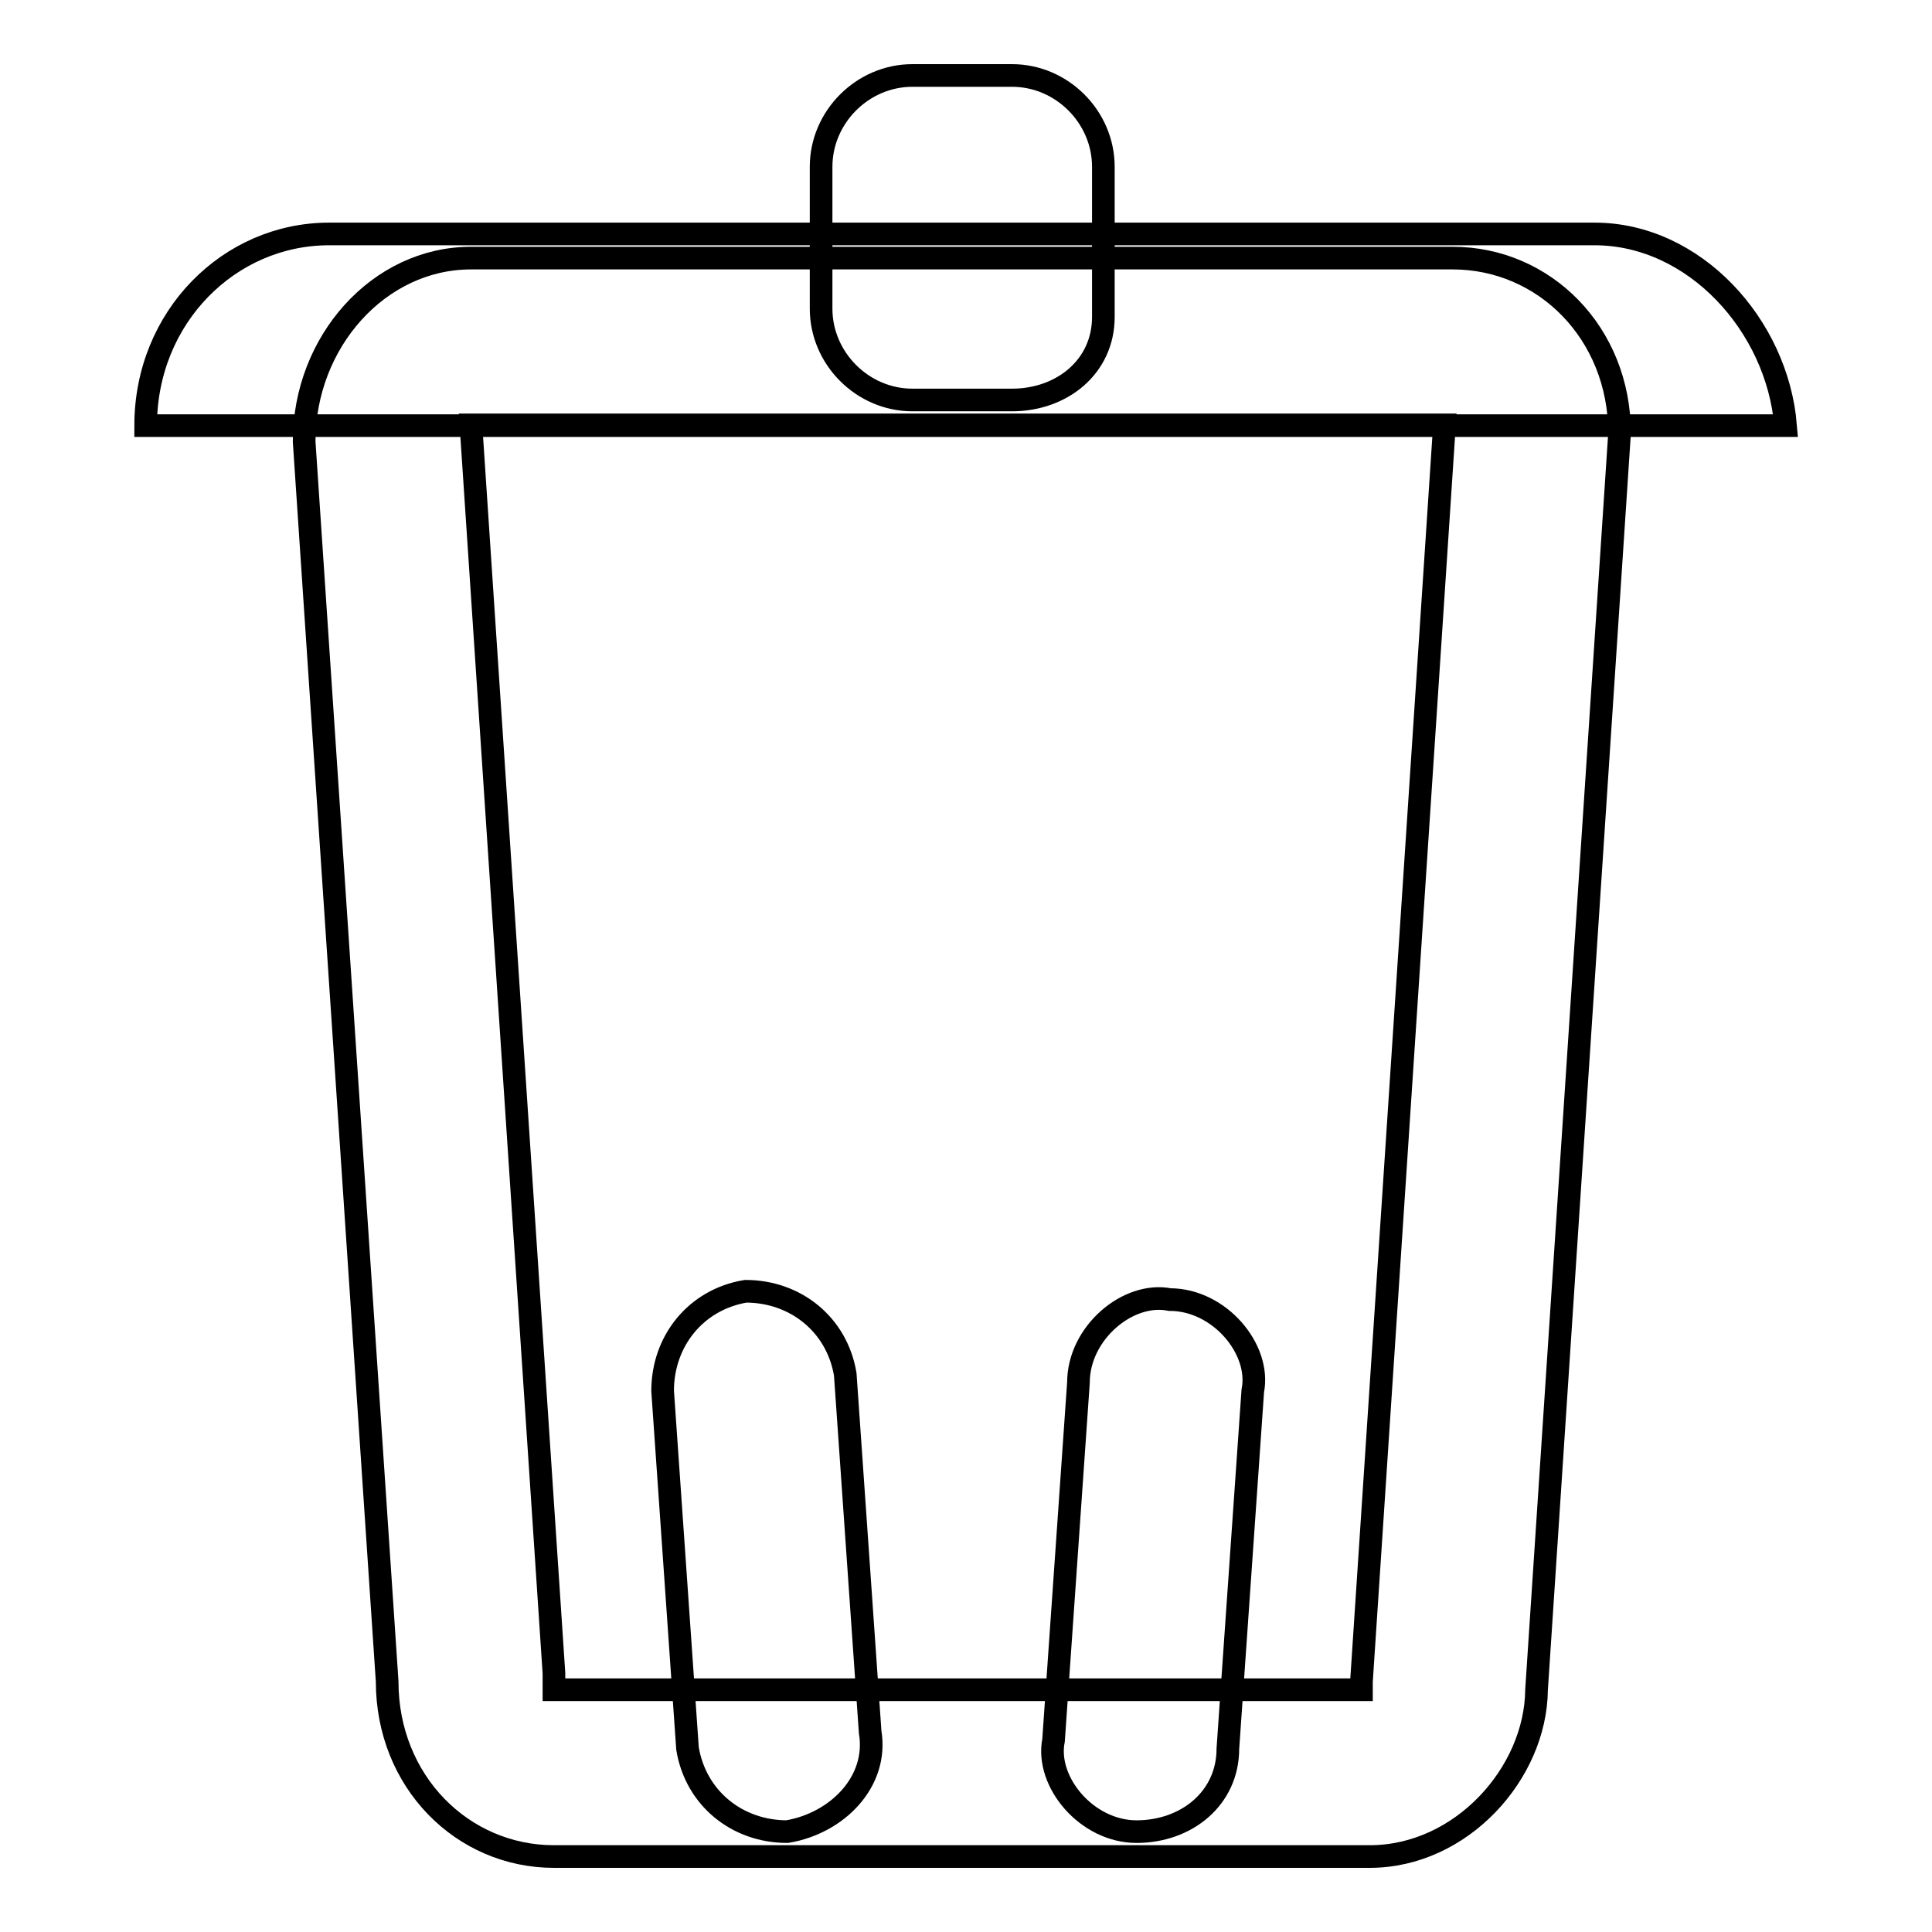
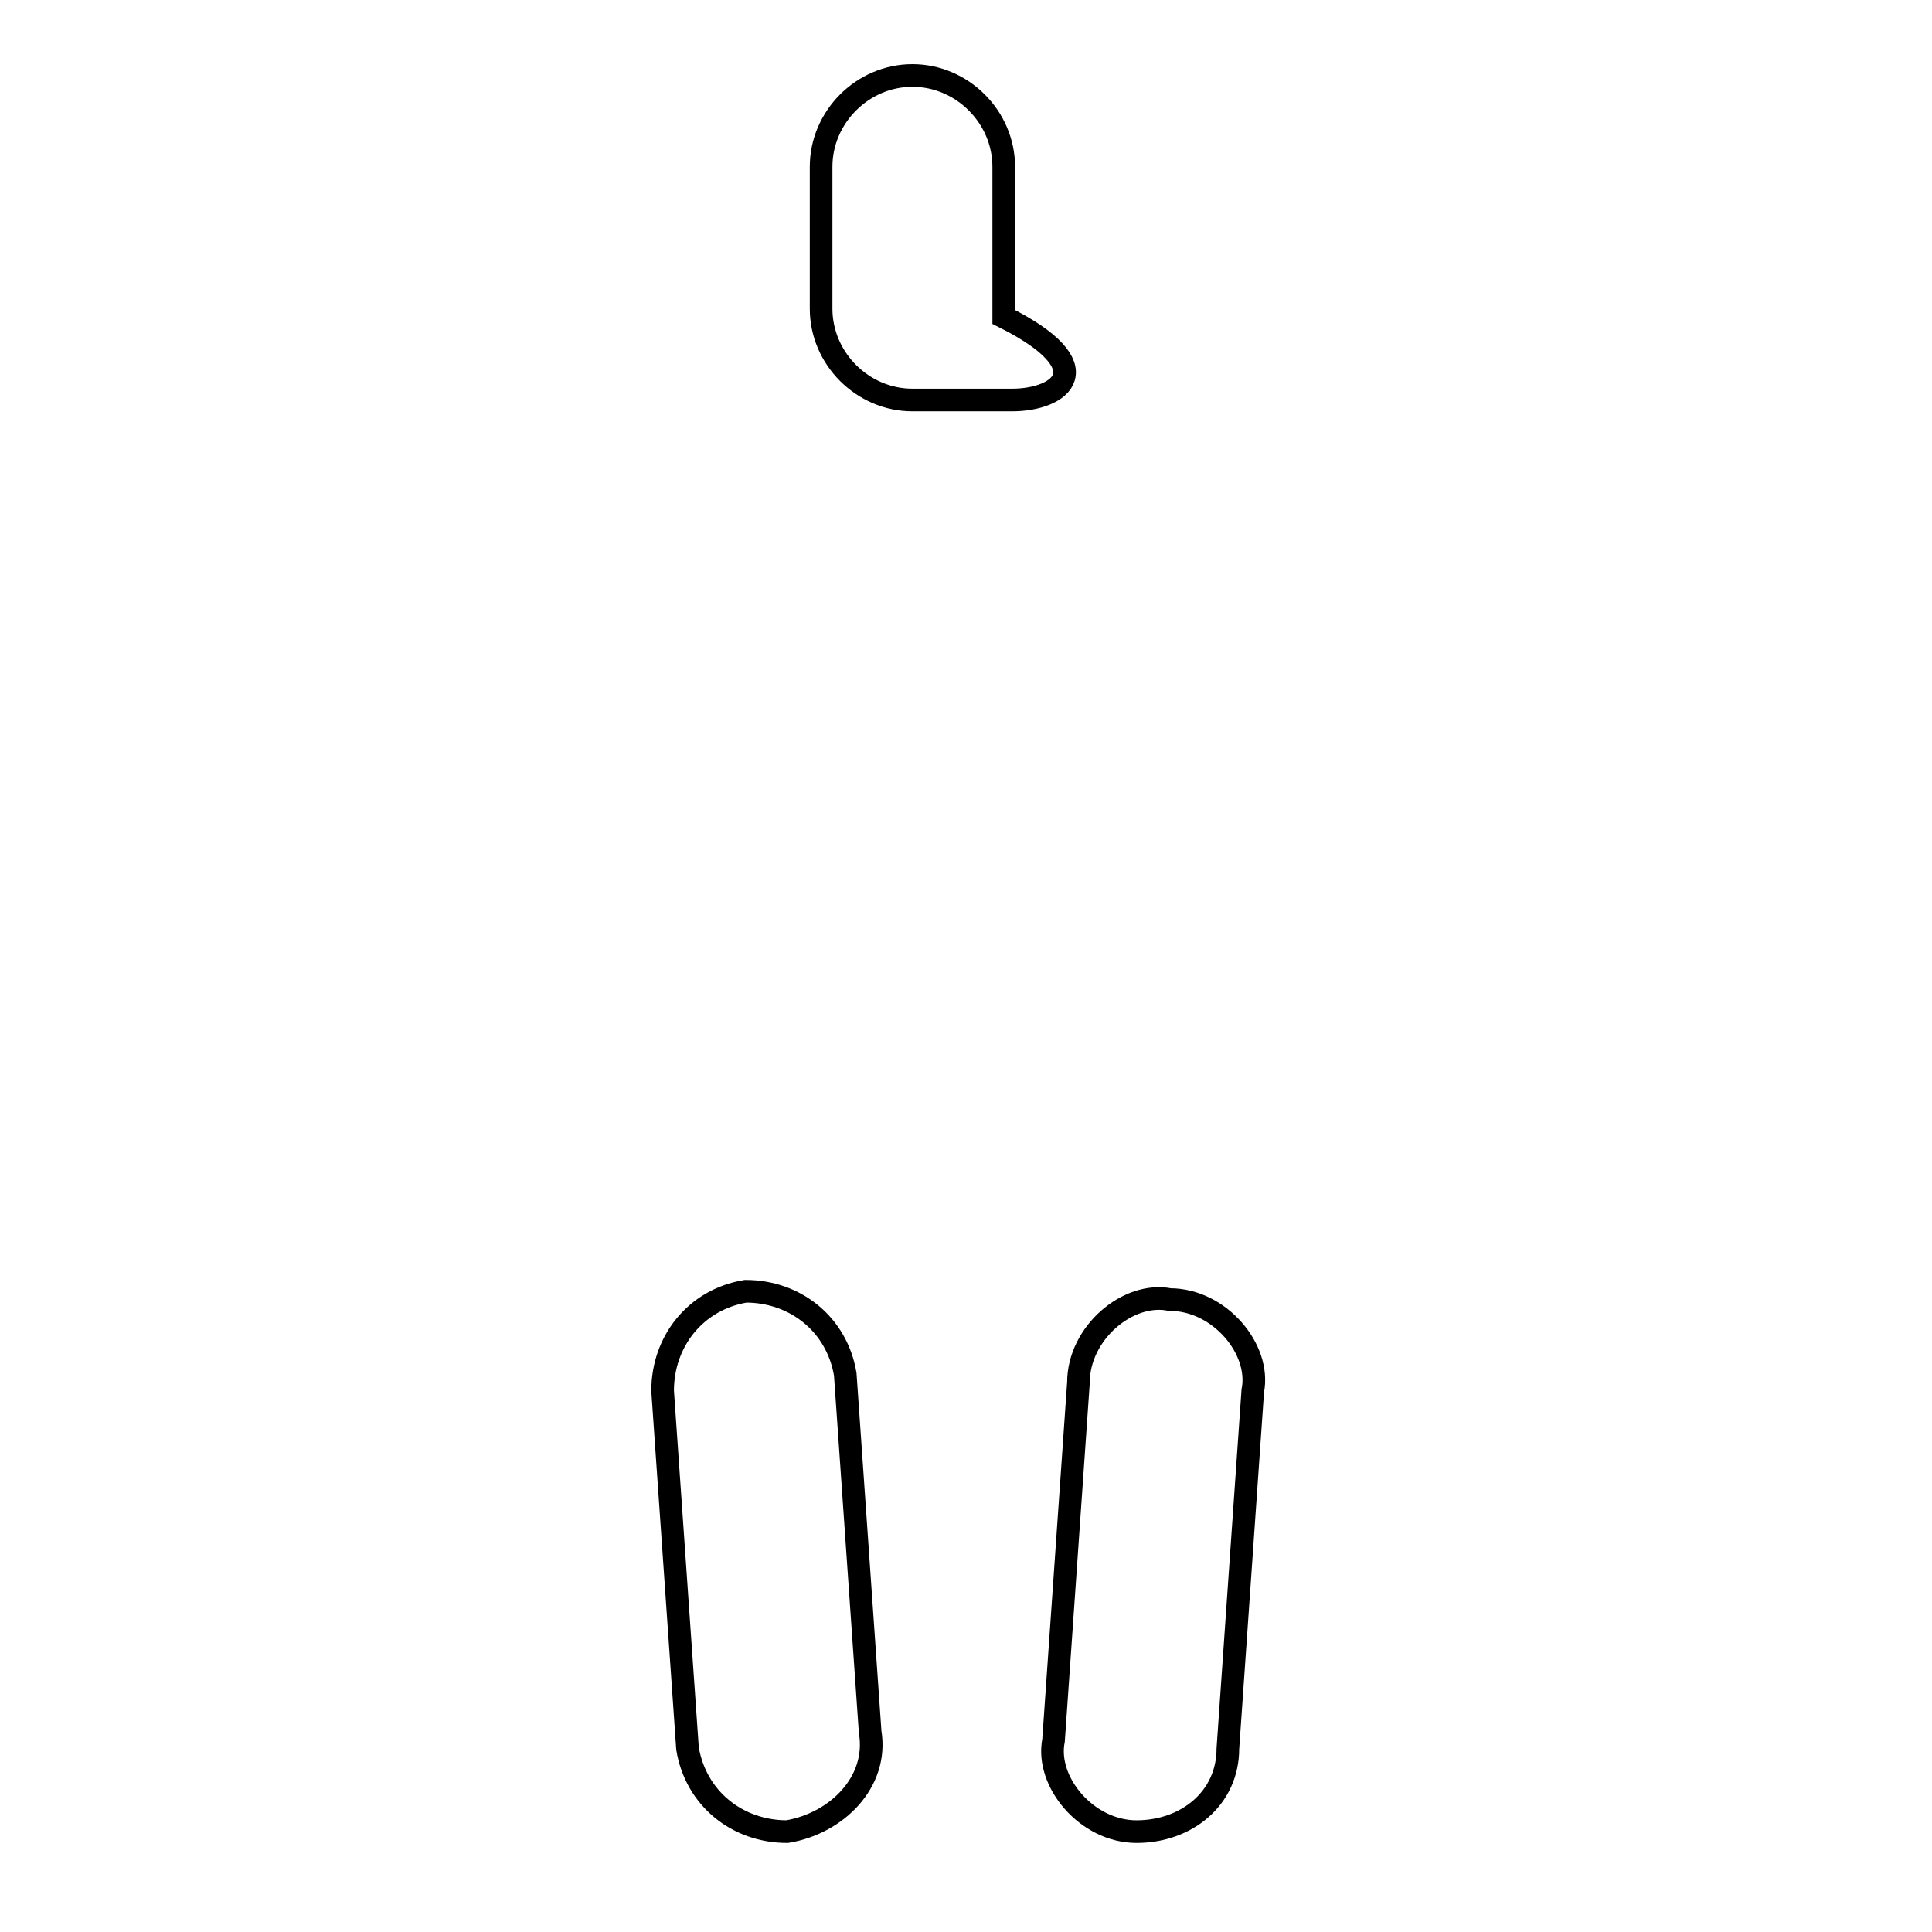
<svg xmlns="http://www.w3.org/2000/svg" version="1.1" x="0px" y="0px" viewBox="0 0 256 256" enable-background="new 0 0 256 256" xml:space="preserve">
  <g>
-     <path stroke-width="3" fill-opacity="0" stroke="#000000" d="M211.3,31H43.6c-13.2,0-24.3,11-24.3,25.4h217.3C235.5,43.1,224.5,31,211.3,31L211.3,31z" />
-     <path stroke-width="3" fill-opacity="0" stroke="#000000" d="M134.1,53h-13.2c-6.6,0-12.1-5.5-12.1-12.1V22.1c0-6.6,5.5-12.1,12.1-12.1h13.2c6.6,0,12.1,5.5,12.1,12.1 V42C146.2,48.6,140.7,53,134.1,53z" />
-     <path stroke-width="3" fill-opacity="0" stroke="#000000" d="M181.5,246H73.4c-12.1,0-22.1-9.9-22.1-23.2l-11-164.3c0-13.2,9.9-24.3,22.1-24.3h130.1 c12.1,0,22.1,9.9,22.1,23.2l-11,166.5C203.5,235,193.6,246,181.5,246z M62.4,56.3l11,165.4v2.2h107v-1.1l11-166.5H62.4z" />
+     <path stroke-width="3" fill-opacity="0" stroke="#000000" d="M134.1,53h-13.2c-6.6,0-12.1-5.5-12.1-12.1V22.1c0-6.6,5.5-12.1,12.1-12.1c6.6,0,12.1,5.5,12.1,12.1 V42C146.2,48.6,140.7,53,134.1,53z" />
    <path stroke-width="3" fill-opacity="0" stroke="#000000" d="M104.3,242.7c-6.6,0-12.1-4.4-13.2-11l-3.3-47.4c0-6.6,4.4-12.1,11-13.2c6.6,0,12.1,4.4,13.2,11l3.3,47.4 C116.4,236.1,110.9,241.6,104.3,242.7L104.3,242.7z M150.6,242.7c-6.6,0-12.1-6.6-11-12.1l3.3-47.4c0-6.6,6.6-12.1,12.1-11 c6.6,0,12.1,6.6,11,12.1l-3.3,47.4C162.7,238.3,157.2,242.7,150.6,242.7z" />
  </g>
</svg>